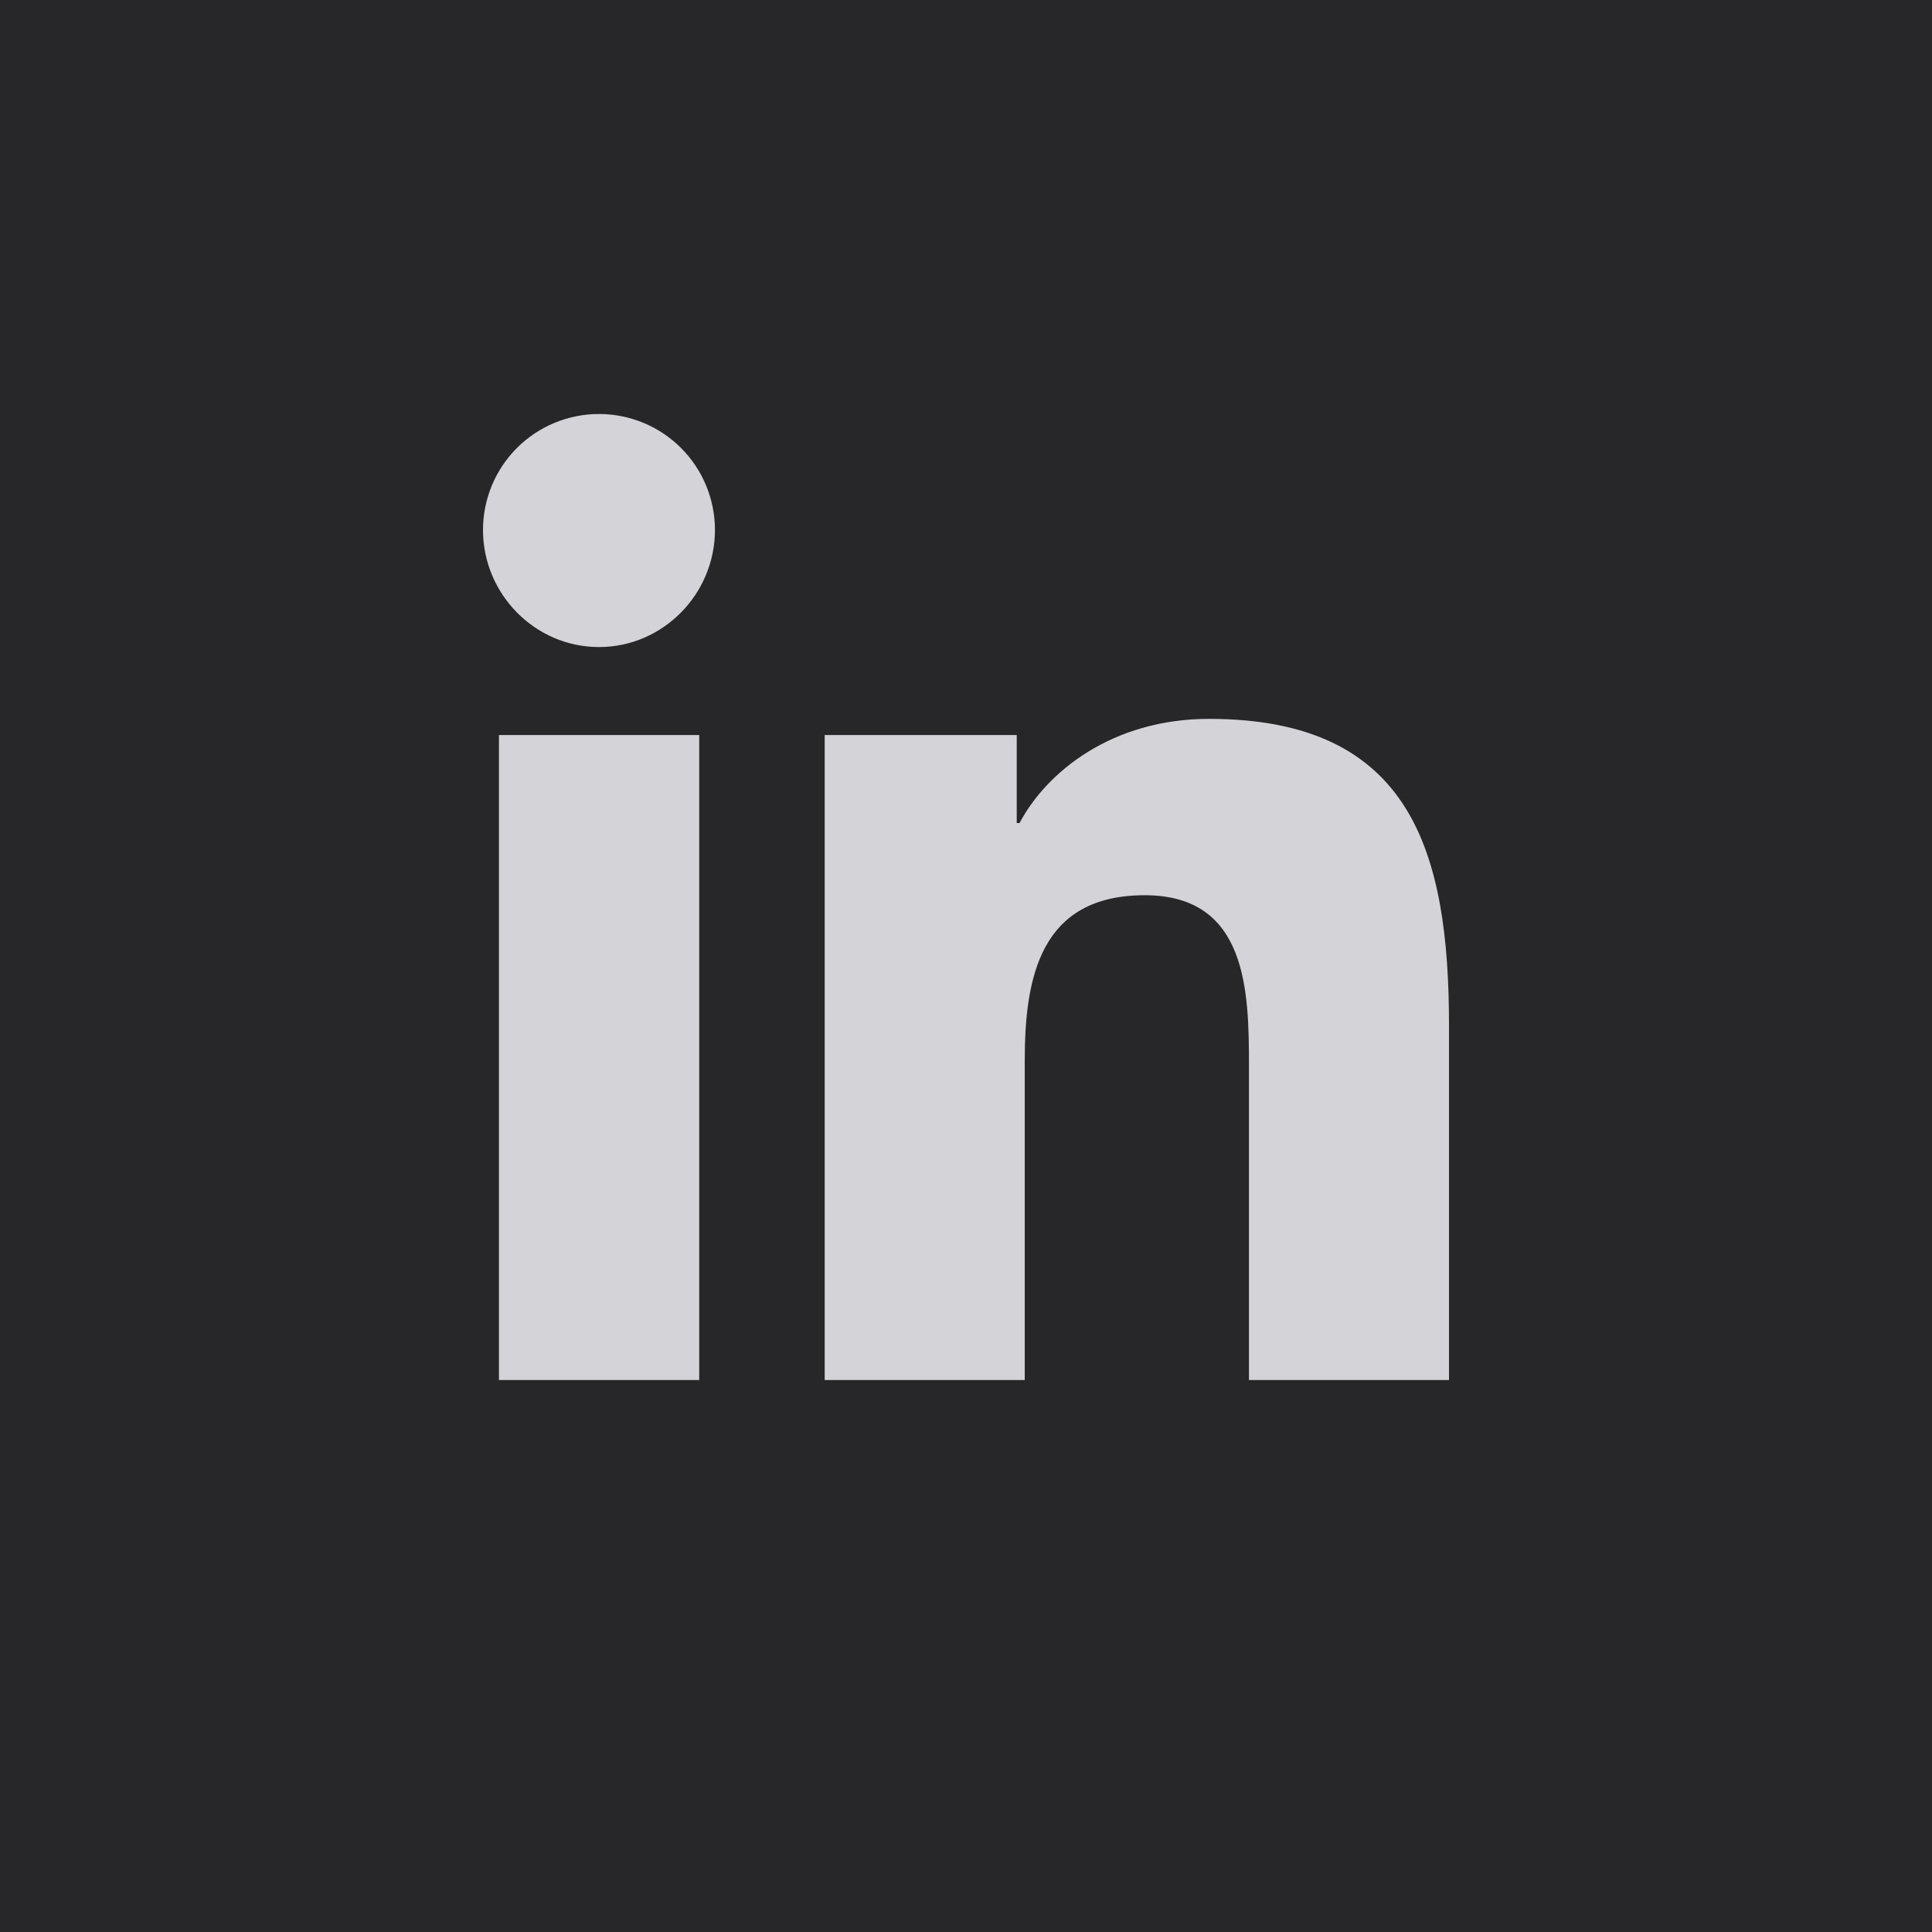
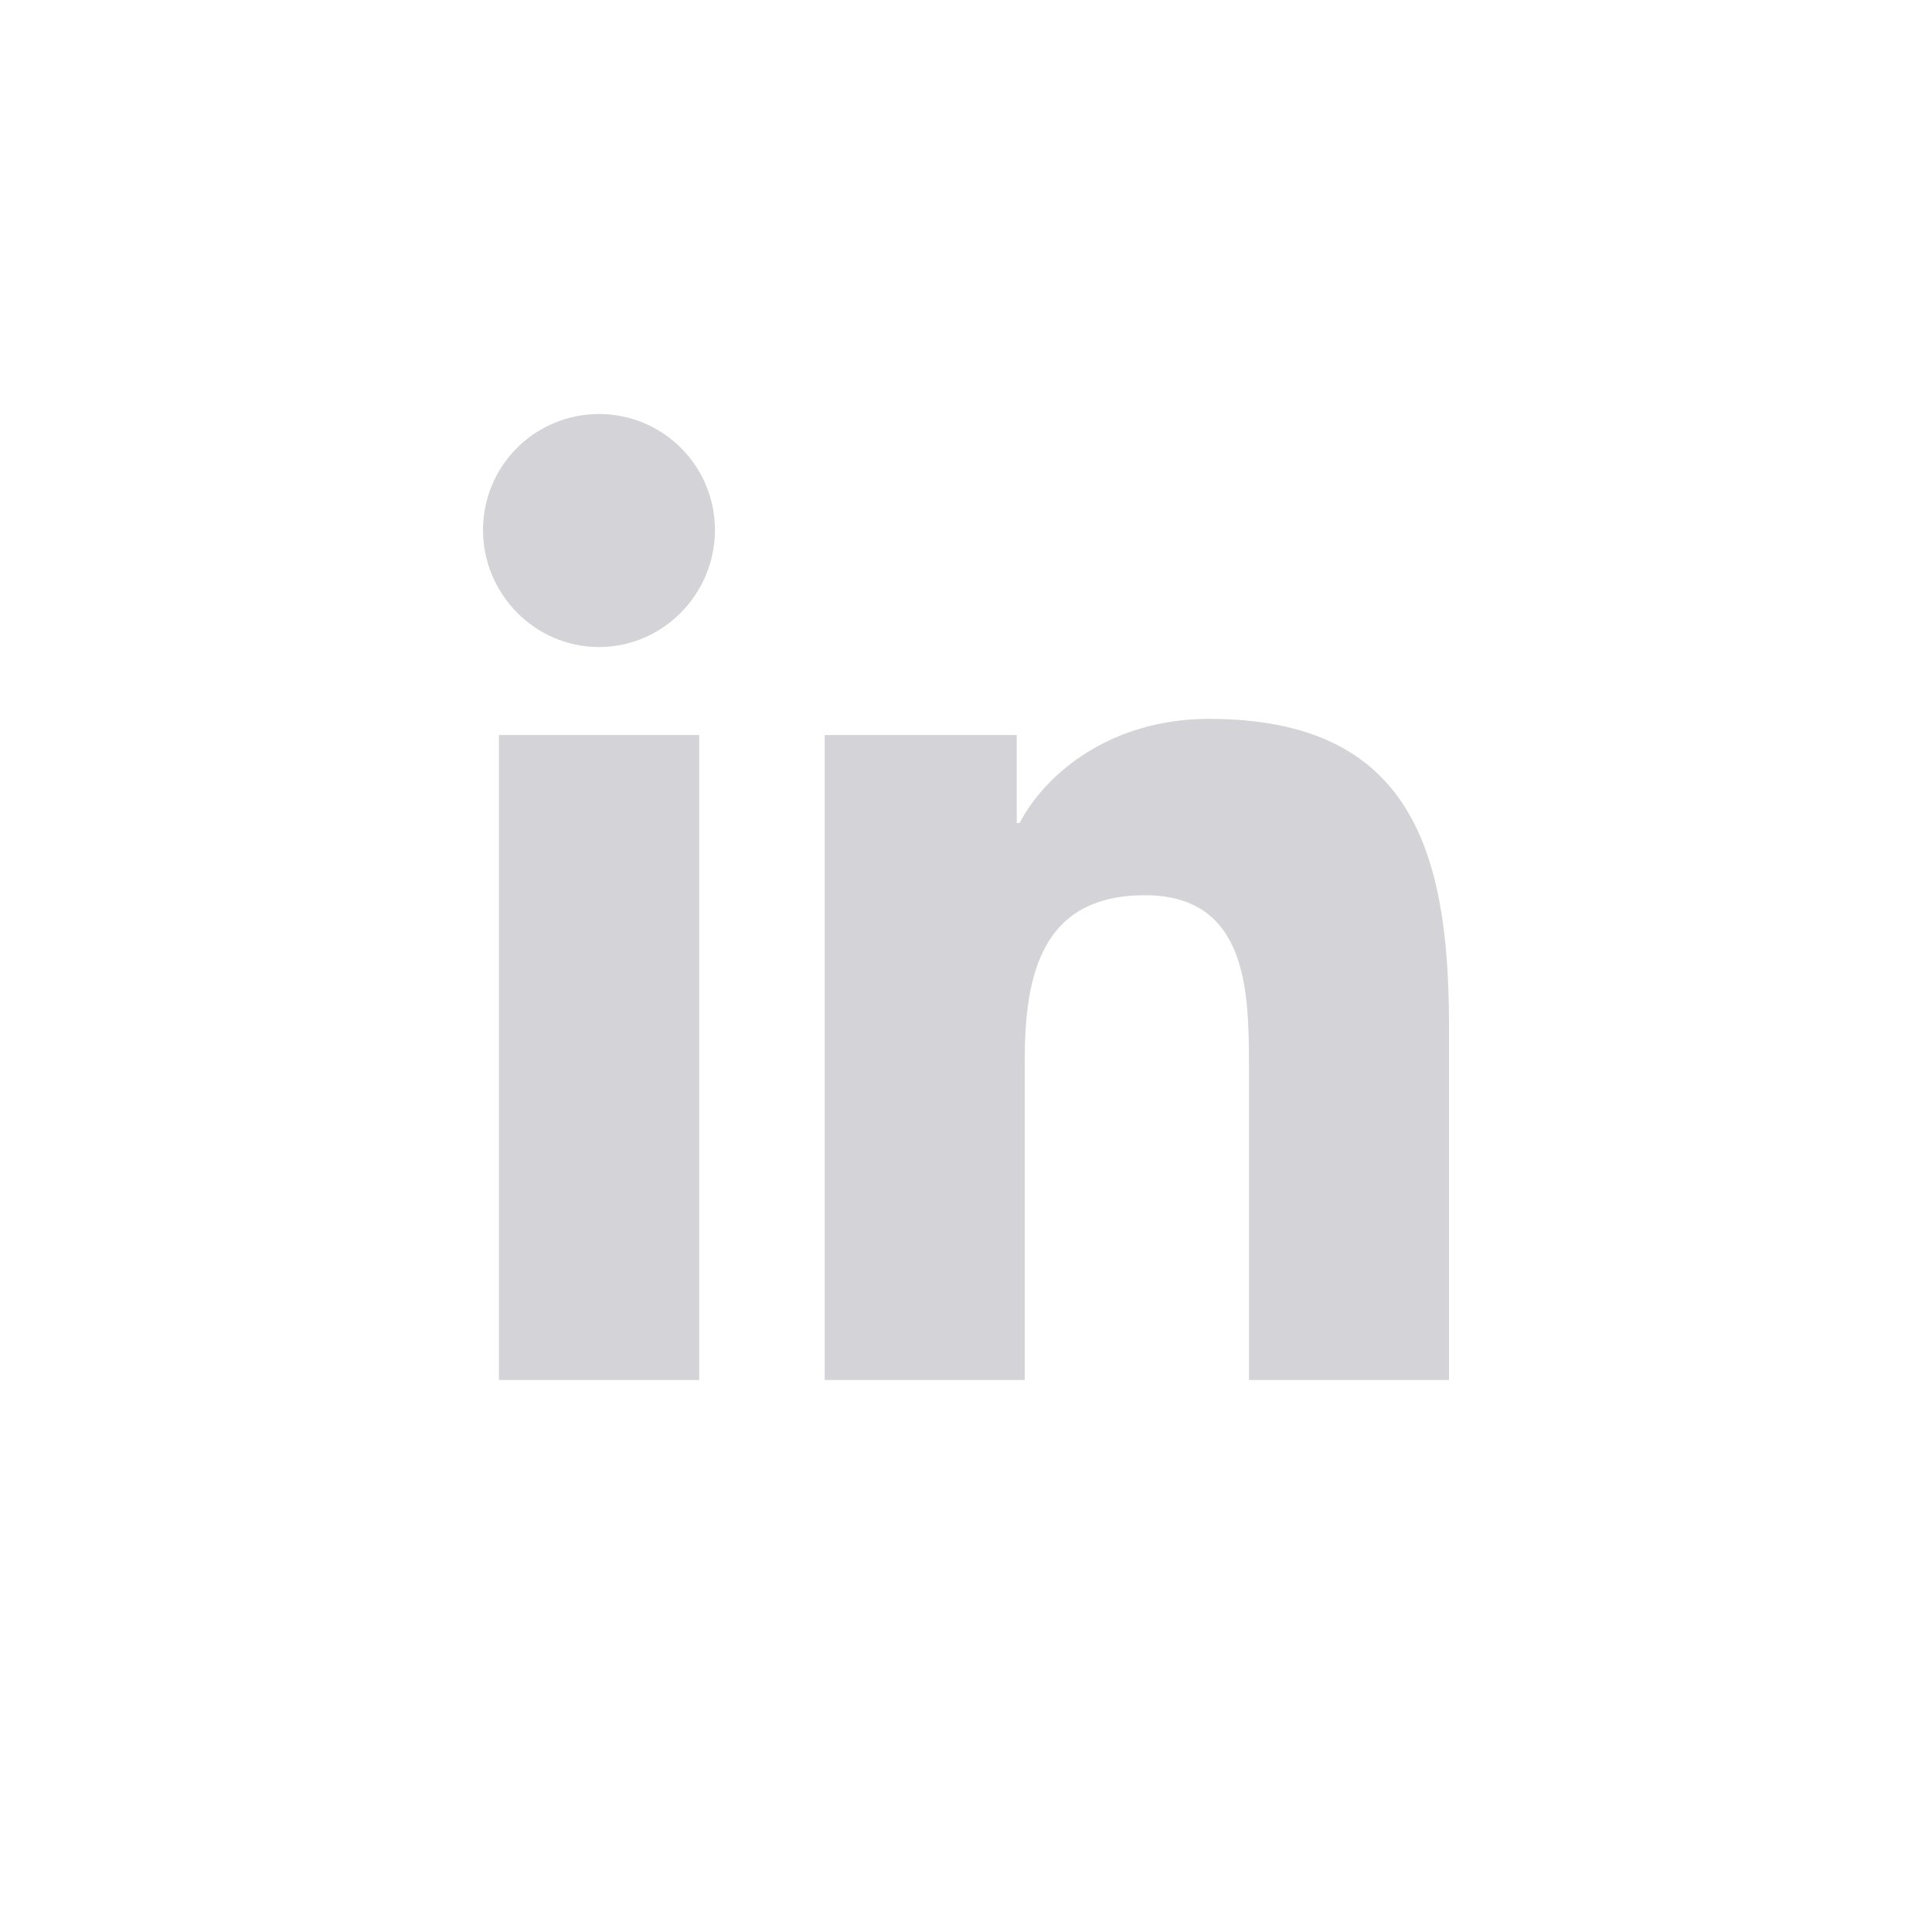
<svg xmlns="http://www.w3.org/2000/svg" width="35" height="35" viewBox="0 0 35 35" fill="none">
-   <rect width="35" height="35" fill="#27272A" />
  <path d="M12.667 25H9.039V13.316H12.667V25ZM10.851 11.722C9.691 11.722 8.75 10.761 8.75 9.601C8.75 9.044 8.971 8.509 9.365 8.115C9.759 7.721 10.294 7.5 10.851 7.5C11.408 7.5 11.943 7.721 12.337 8.115C12.731 8.509 12.952 9.044 12.952 9.601C12.952 10.761 12.011 11.722 10.851 11.722ZM26.246 25H22.626V19.312C22.626 17.957 22.598 16.218 20.739 16.218C18.853 16.218 18.564 17.691 18.564 19.215V25H14.94V13.316H18.419V14.91H18.47C18.955 13.992 20.138 13.023 21.903 13.023C25.575 13.023 26.25 15.441 26.25 18.582V25H26.246Z" fill="#D4D4D8" />
</svg>